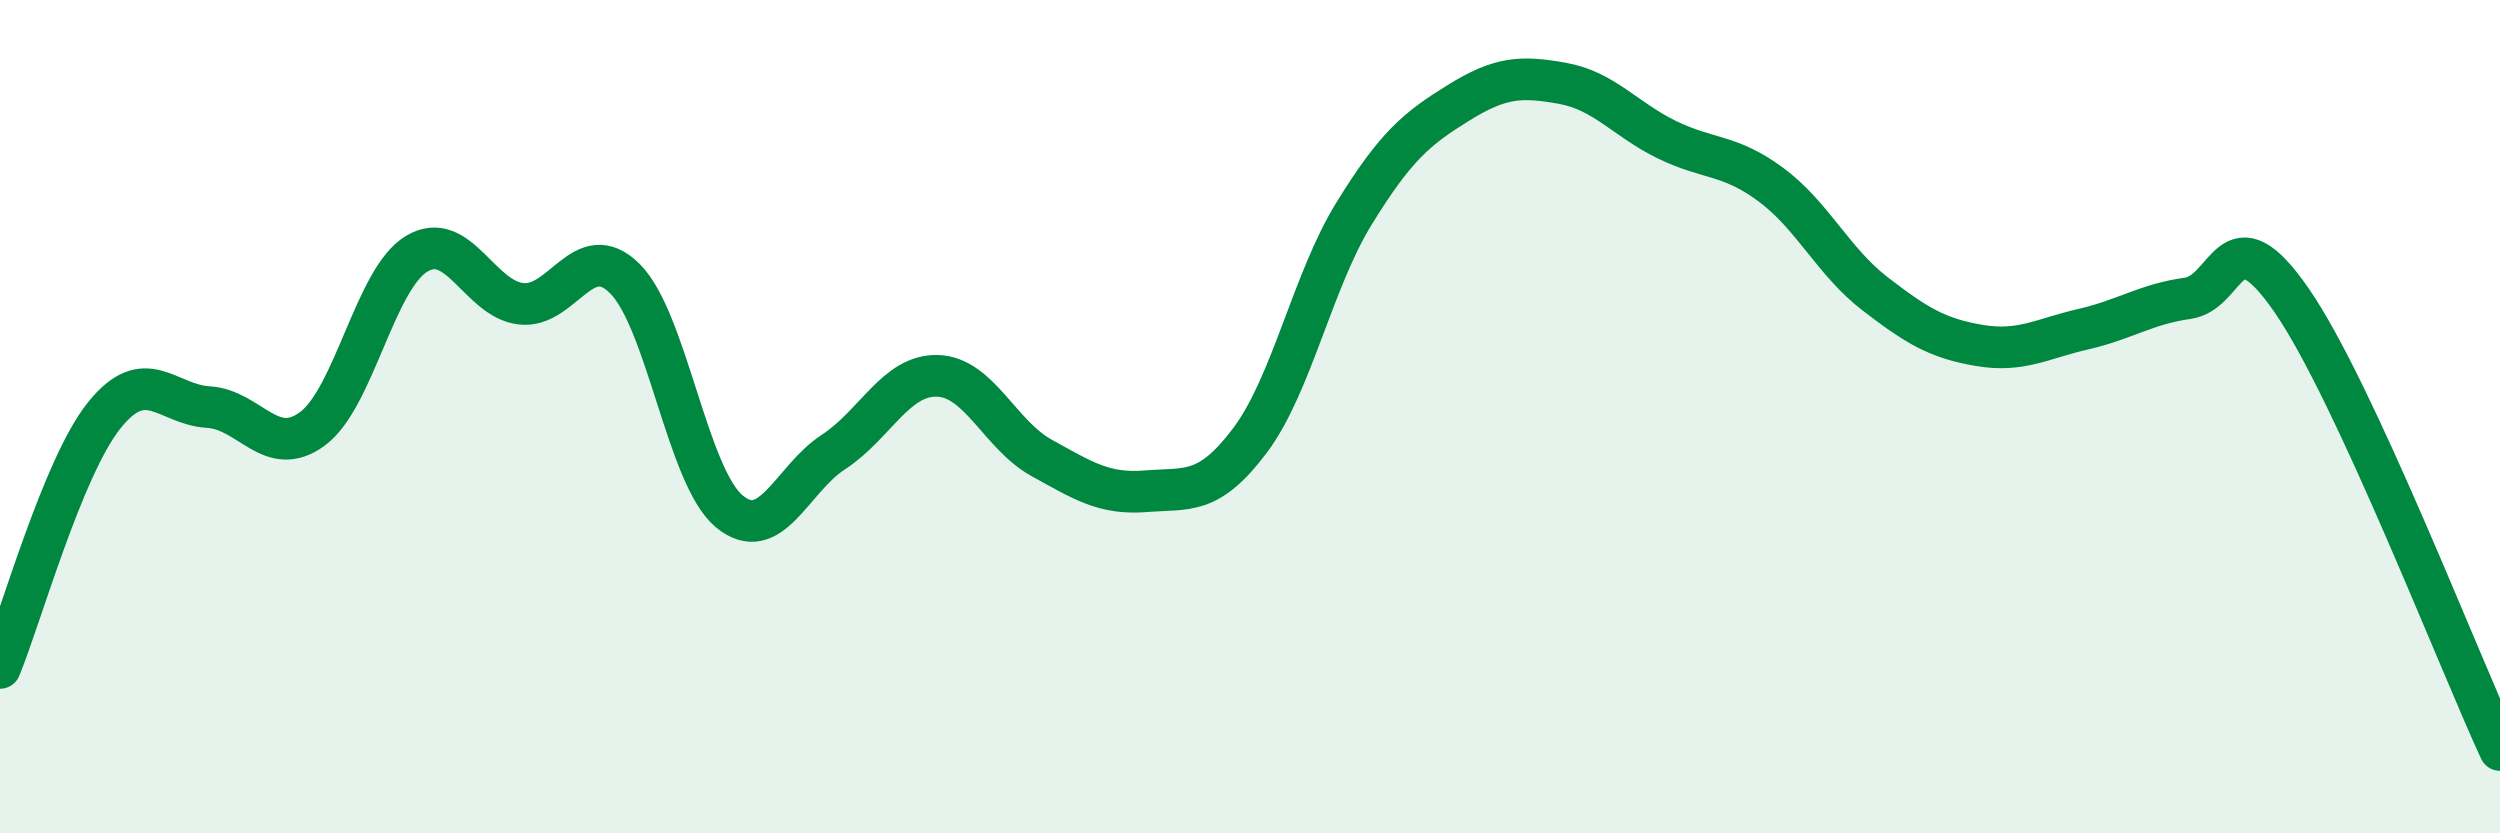
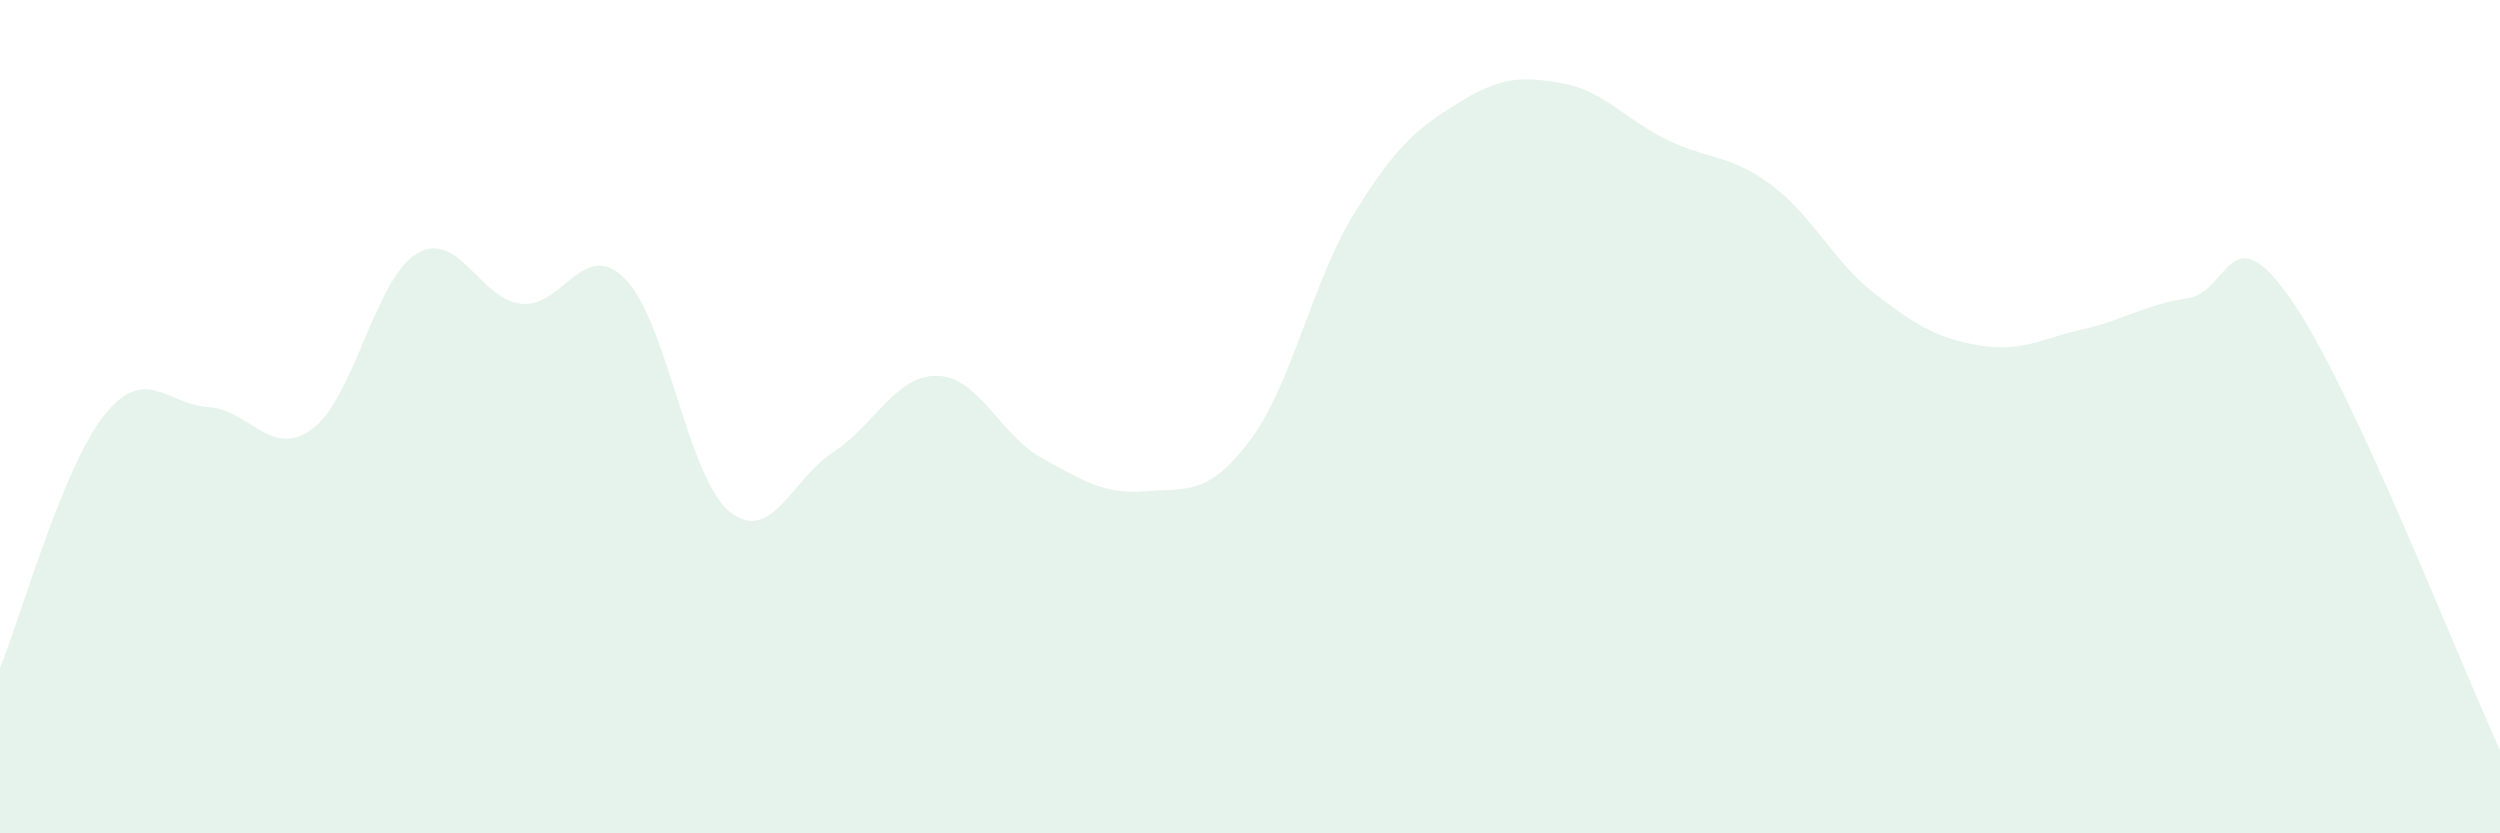
<svg xmlns="http://www.w3.org/2000/svg" width="60" height="20" viewBox="0 0 60 20">
  <path d="M 0,16.03 C 0.5,14.82 1.5,11.22 2.5,9.97 C 3.5,8.72 4,9.71 5,9.77 C 6,9.83 6.5,11.03 7.5,10.29 C 8.5,9.55 9,6.69 10,6.09 C 11,5.49 11.5,7.17 12.5,7.29 C 13.5,7.41 14,5.69 15,6.69 C 16,7.69 16.5,11.44 17.5,12.27 C 18.5,13.1 19,11.5 20,10.85 C 21,10.2 21.5,8.99 22.5,9.02 C 23.5,9.05 24,10.44 25,10.99 C 26,11.54 26.5,11.87 27.5,11.79 C 28.5,11.71 29,11.9 30,10.57 C 31,9.24 31.5,6.74 32.5,5.12 C 33.5,3.5 34,3.09 35,2.47 C 36,1.85 36.5,1.82 37.5,2 C 38.5,2.18 39,2.86 40,3.35 C 41,3.84 41.5,3.69 42.5,4.43 C 43.5,5.17 44,6.28 45,7.05 C 46,7.82 46.5,8.12 47.5,8.29 C 48.5,8.46 49,8.13 50,7.9 C 51,7.67 51.5,7.3 52.5,7.16 C 53.5,7.02 53.5,5.04 55,7.21 C 56.5,9.38 59,15.84 60,18L60 20L0 20Z" fill="#008740" opacity="0.1" stroke-linecap="round" stroke-linejoin="round" />
-   <path d="M 0,16.03 C 0.5,14.82 1.5,11.22 2.5,9.97 C 3.5,8.72 4,9.71 5,9.77 C 6,9.83 6.5,11.03 7.5,10.29 C 8.5,9.55 9,6.69 10,6.09 C 11,5.49 11.5,7.17 12.5,7.29 C 13.5,7.41 14,5.69 15,6.69 C 16,7.69 16.5,11.44 17.5,12.27 C 18.5,13.1 19,11.5 20,10.85 C 21,10.2 21.5,8.99 22.5,9.02 C 23.5,9.05 24,10.44 25,10.99 C 26,11.54 26.5,11.87 27.5,11.79 C 28.5,11.71 29,11.9 30,10.57 C 31,9.24 31.5,6.74 32.5,5.12 C 33.5,3.5 34,3.09 35,2.47 C 36,1.85 36.5,1.82 37.5,2 C 38.5,2.18 39,2.86 40,3.35 C 41,3.84 41.5,3.69 42.5,4.43 C 43.5,5.17 44,6.28 45,7.05 C 46,7.82 46.5,8.12 47.5,8.29 C 48.5,8.46 49,8.13 50,7.9 C 51,7.67 51.5,7.3 52.5,7.16 C 53.5,7.02 53.5,5.04 55,7.21 C 56.5,9.38 59,15.84 60,18" stroke="#008740" stroke-width="1" fill="none" stroke-linecap="round" stroke-linejoin="round" />
</svg>